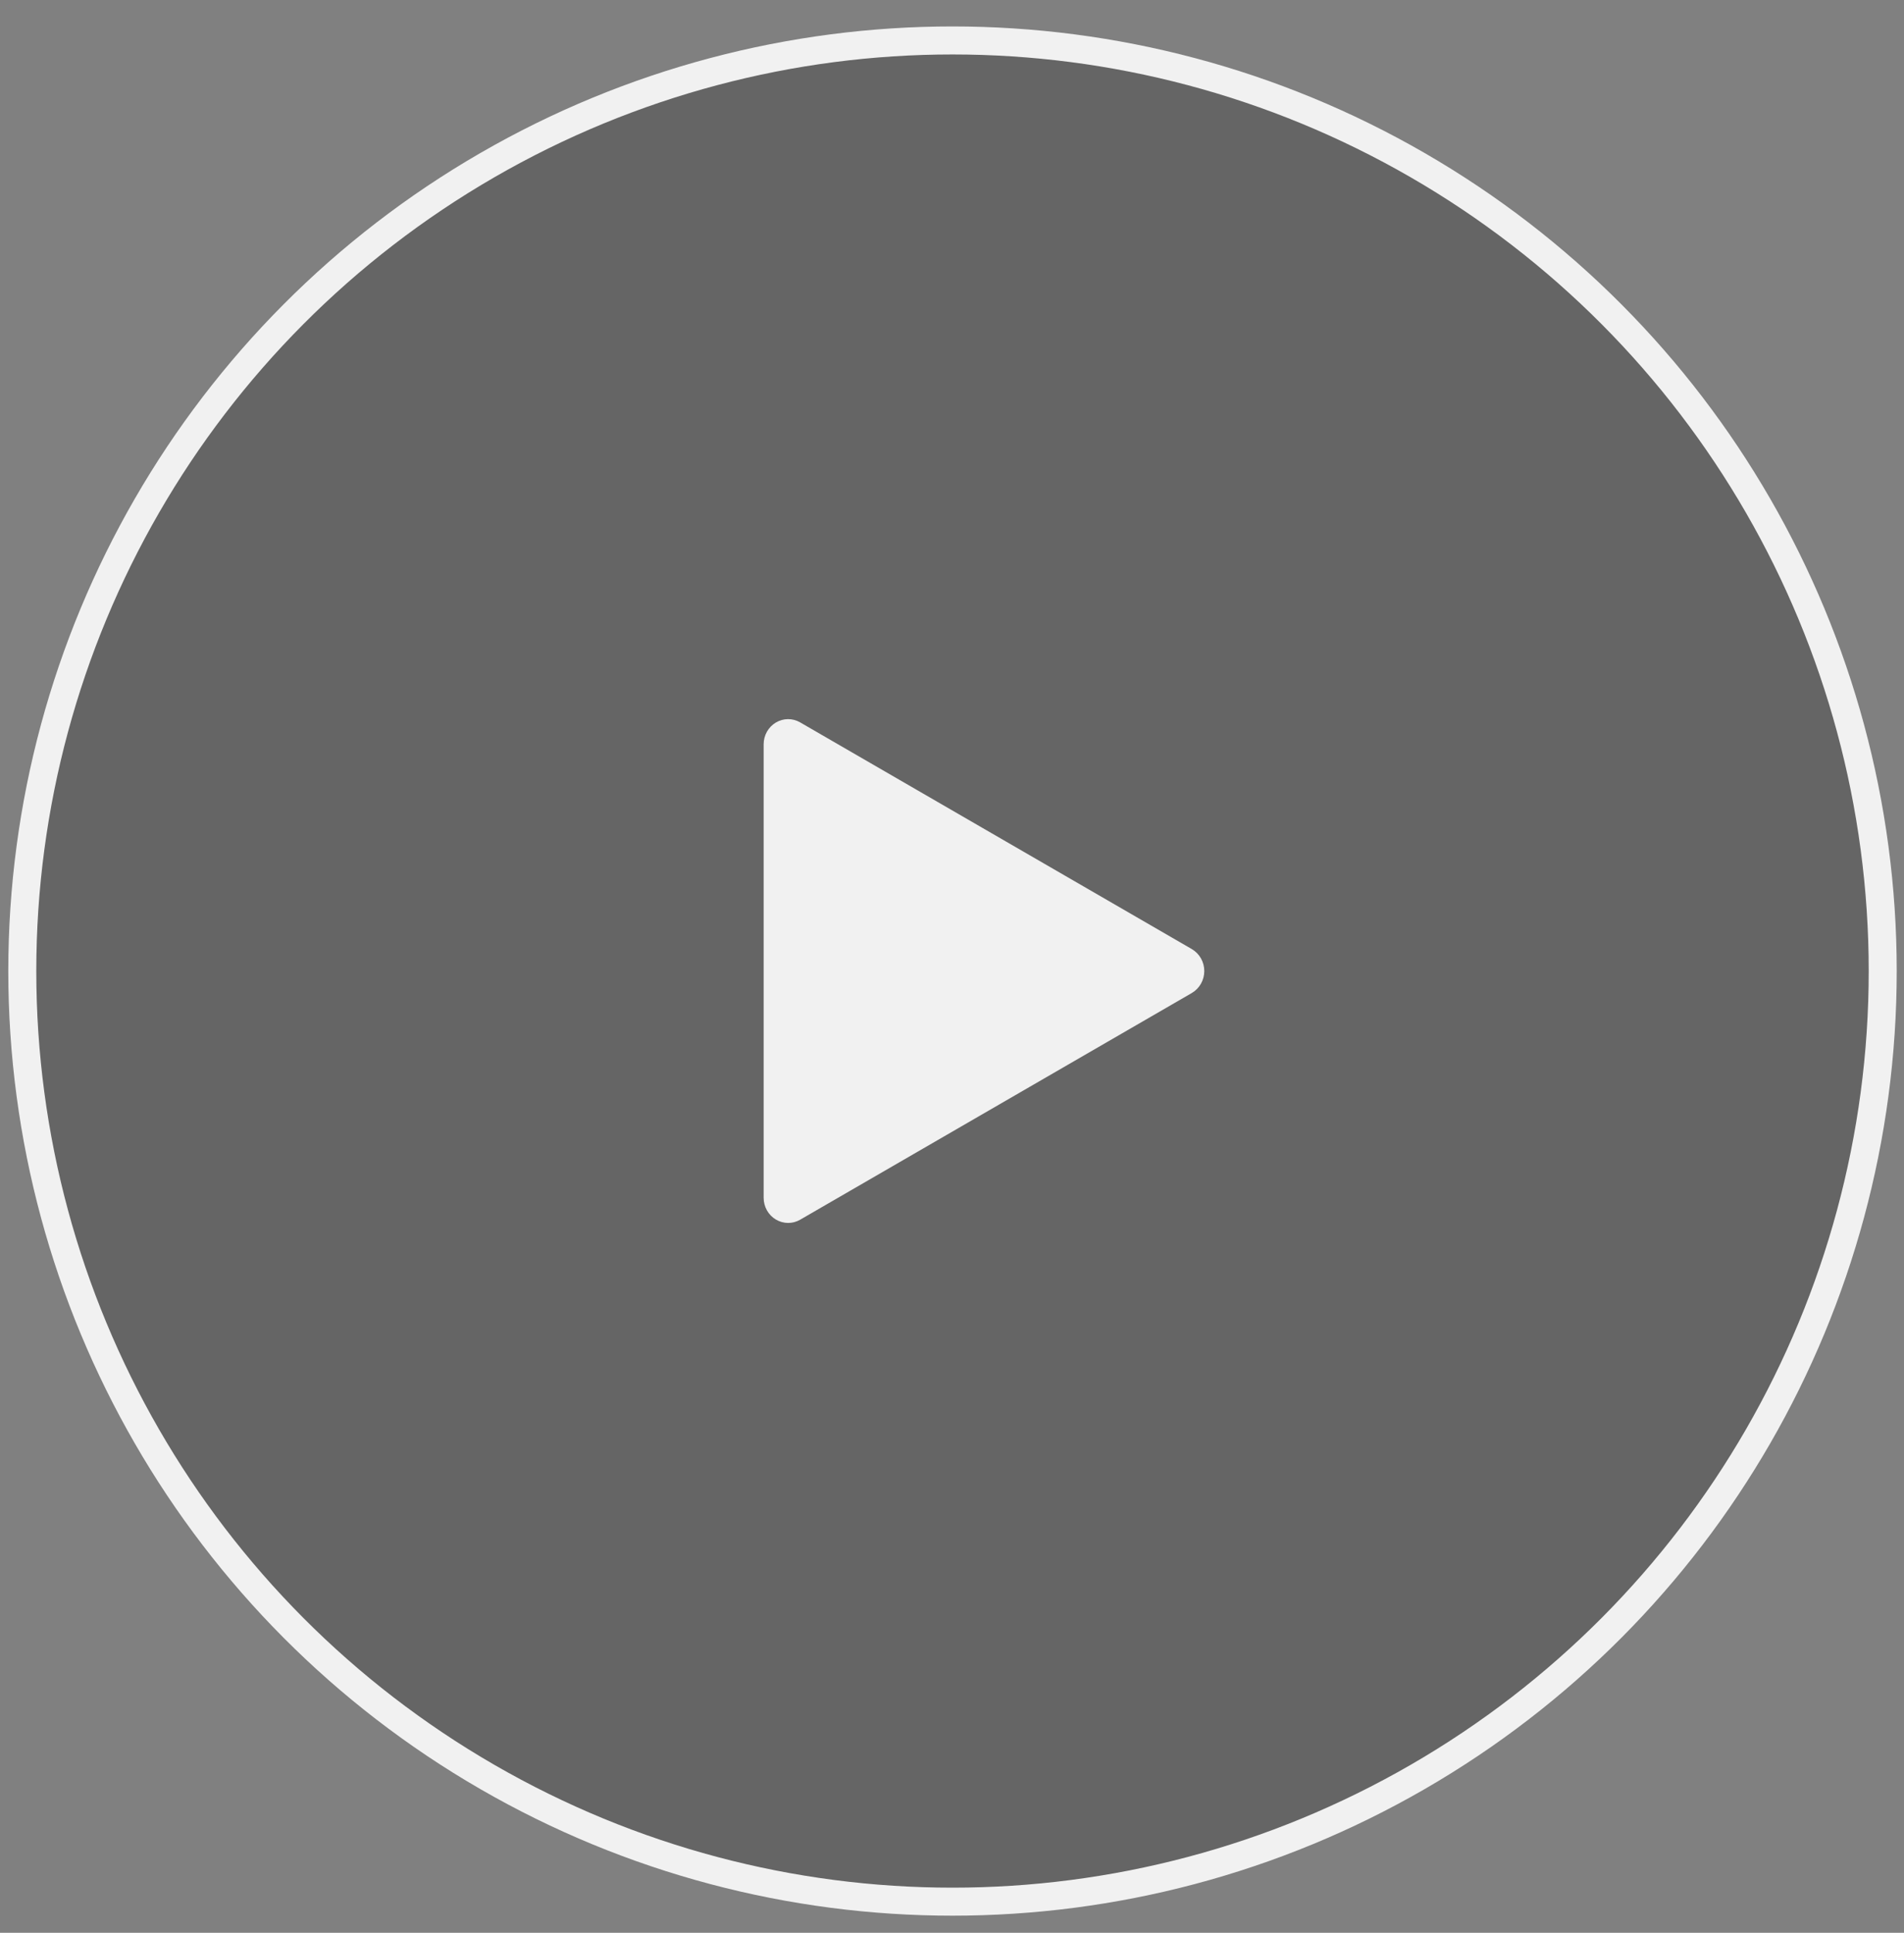
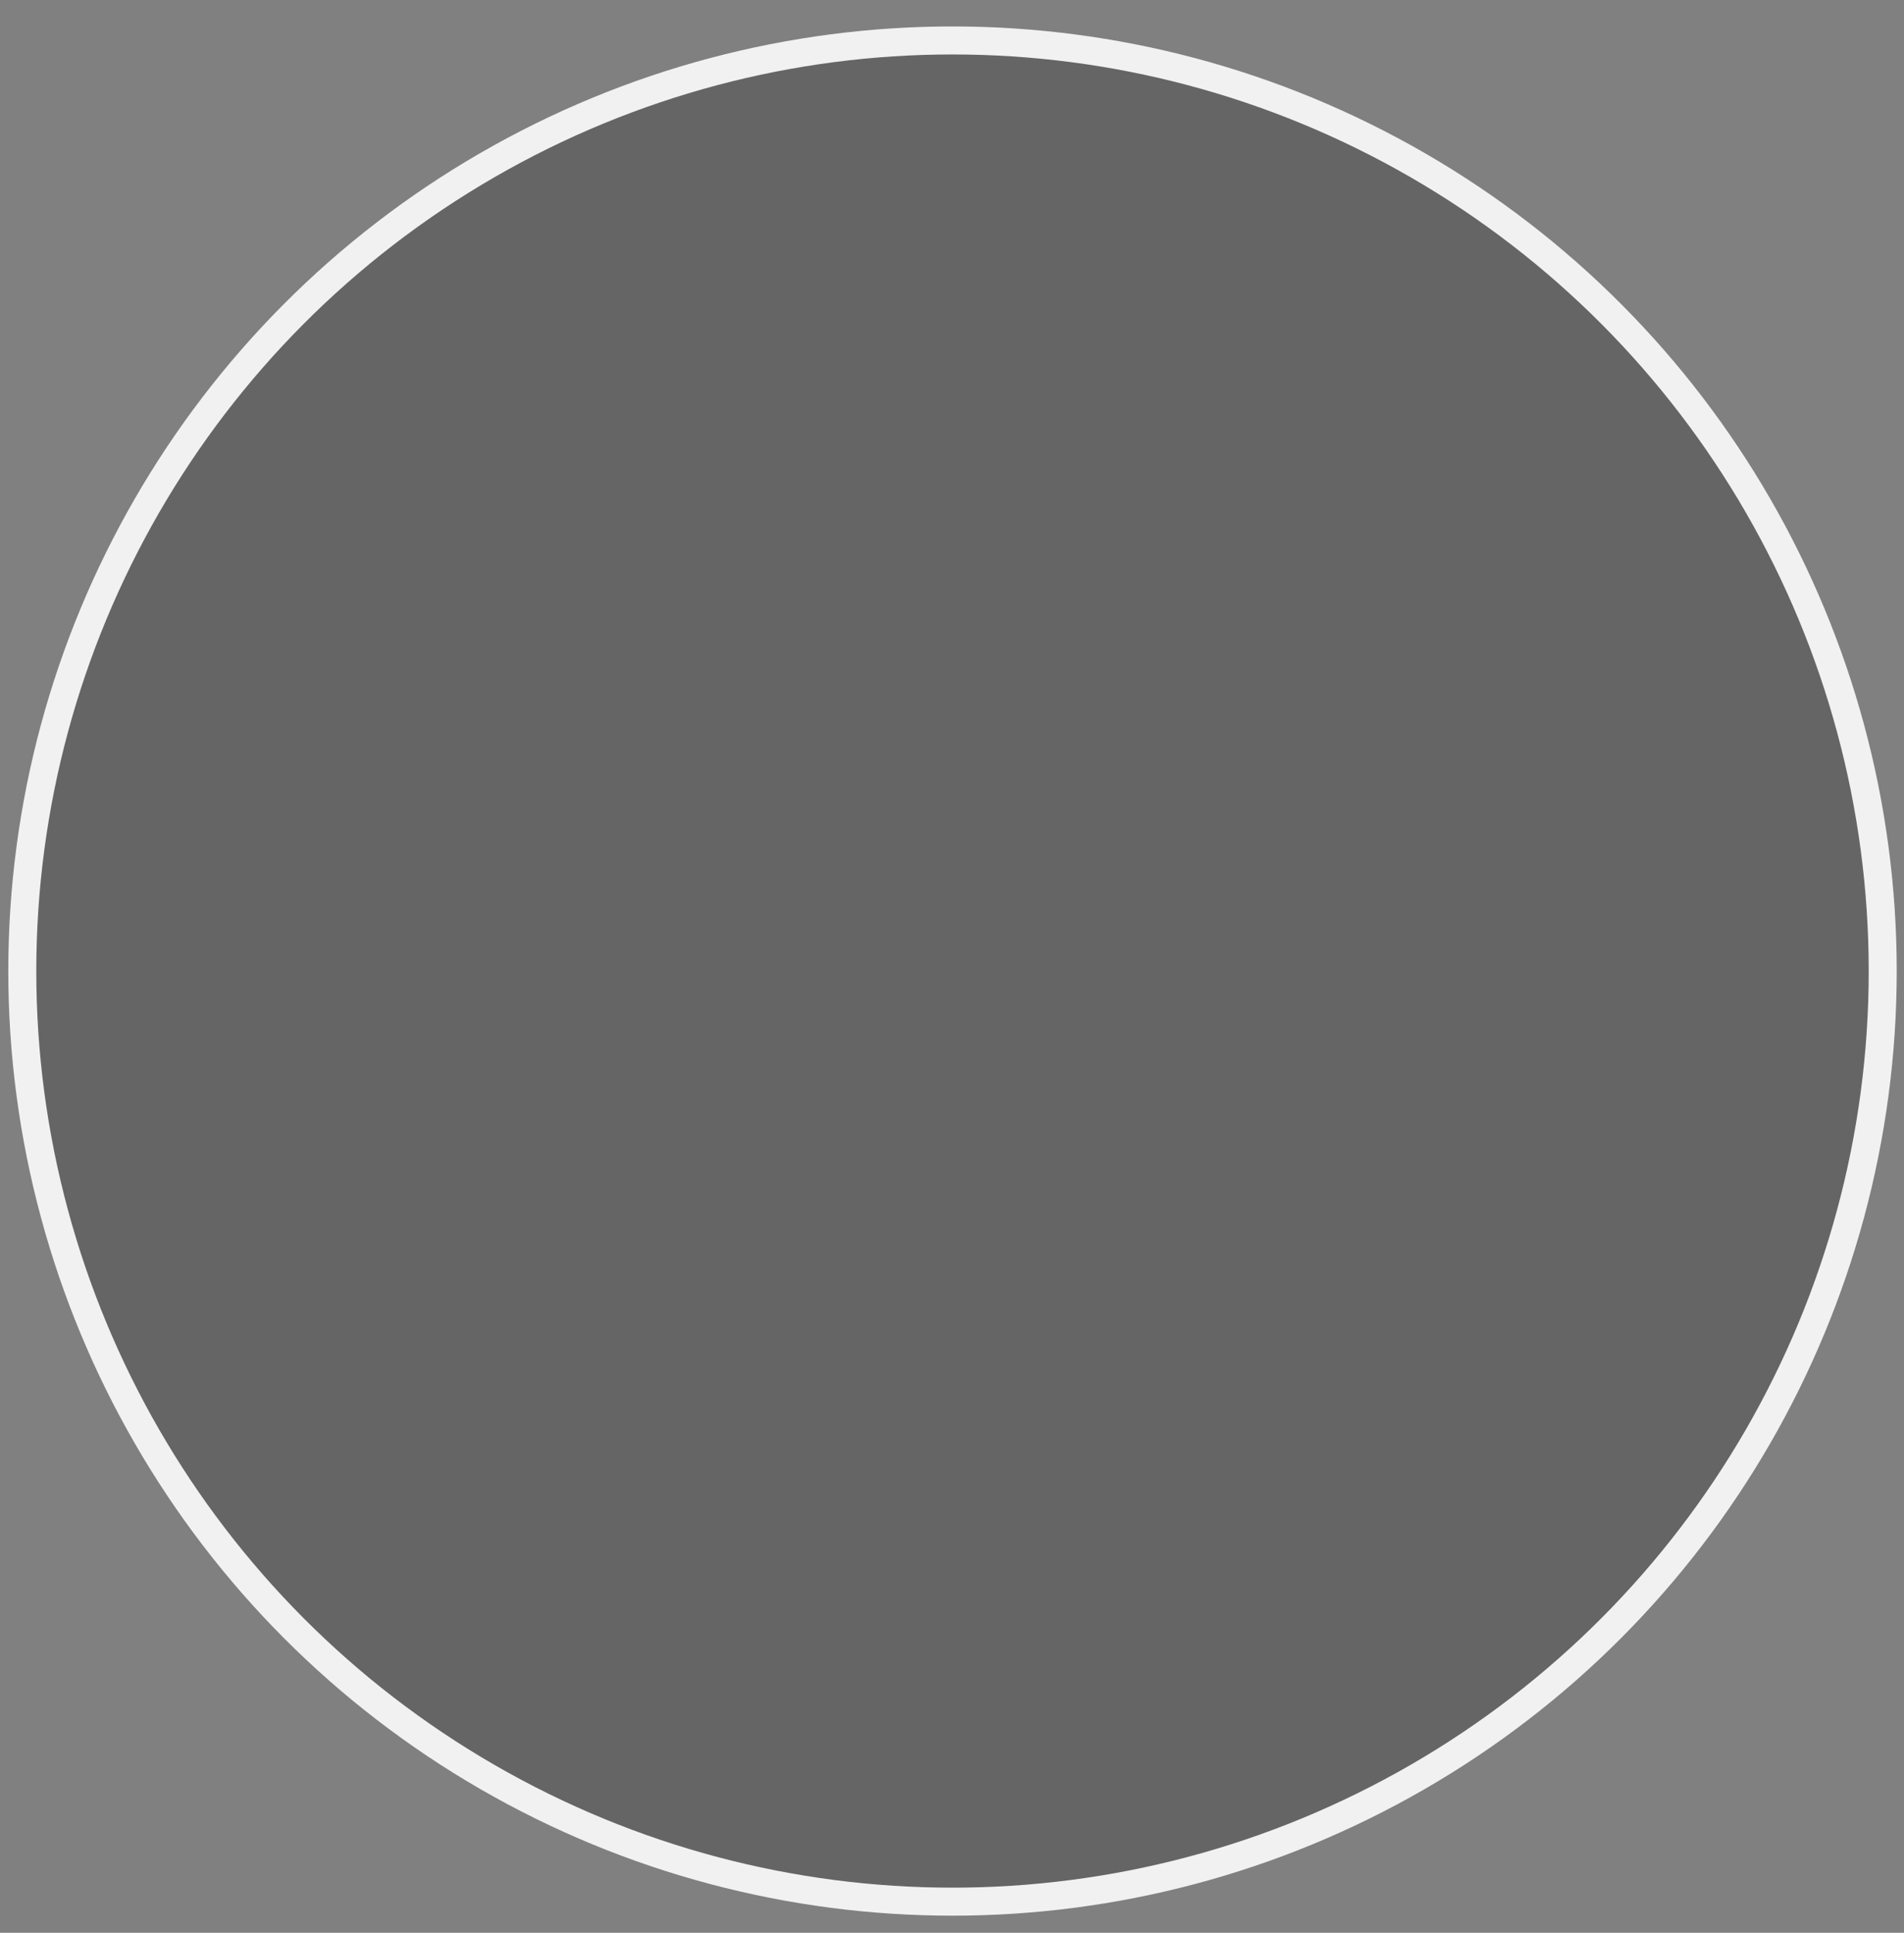
<svg xmlns="http://www.w3.org/2000/svg" width="68" height="69" viewBox="0 0 68 69" fill="none">
  <rect x="0" y="0" width="68" height="69" fill="#808080" stroke="none" />
  <circle cx="34.018" cy="34.666" r="33.222" fill="#111111" fill-opacity="0.24" stroke="#F1F1F1" />
-   <path d="M42.564 33.881L28.576 25.788C28.305 25.631 27.975 25.635 27.707 25.795C27.438 25.957 27.273 26.252 27.273 26.572V42.758C27.273 43.079 27.438 43.374 27.707 43.535C27.843 43.616 27.996 43.658 28.148 43.658C28.295 43.658 28.443 43.62 28.576 43.543L42.564 35.45C42.839 35.289 43.01 34.991 43.01 34.665C43.01 34.34 42.839 34.041 42.564 33.881Z" fill="#F1F1F1" />
</svg>